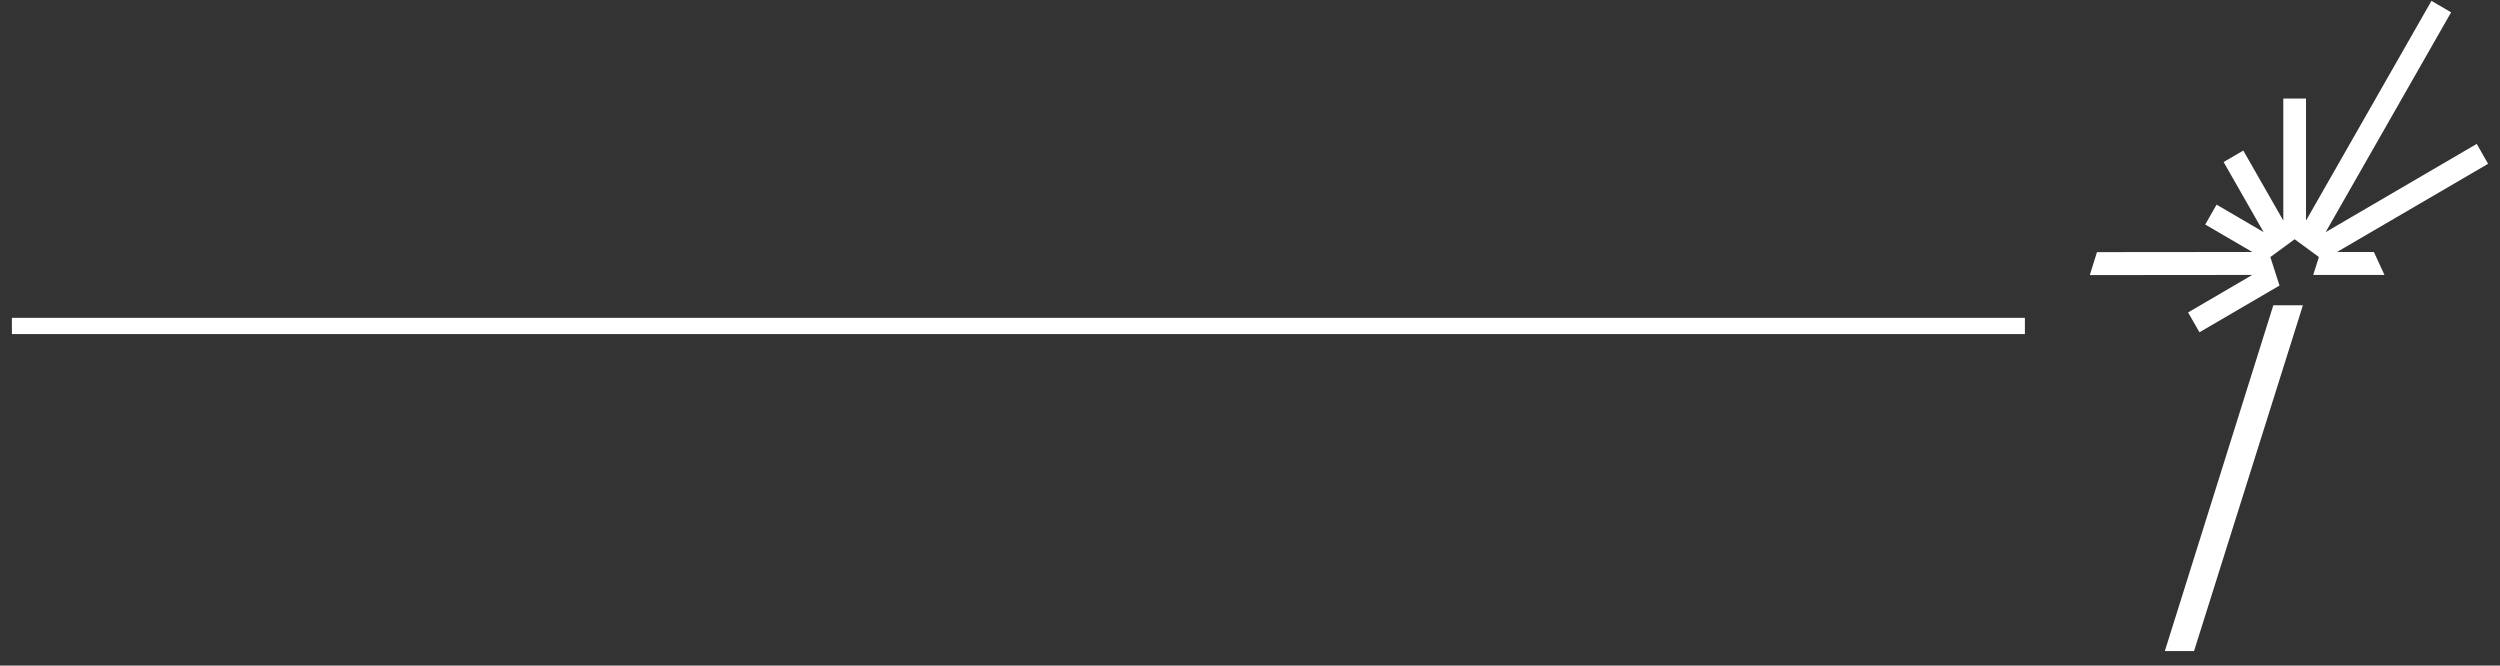
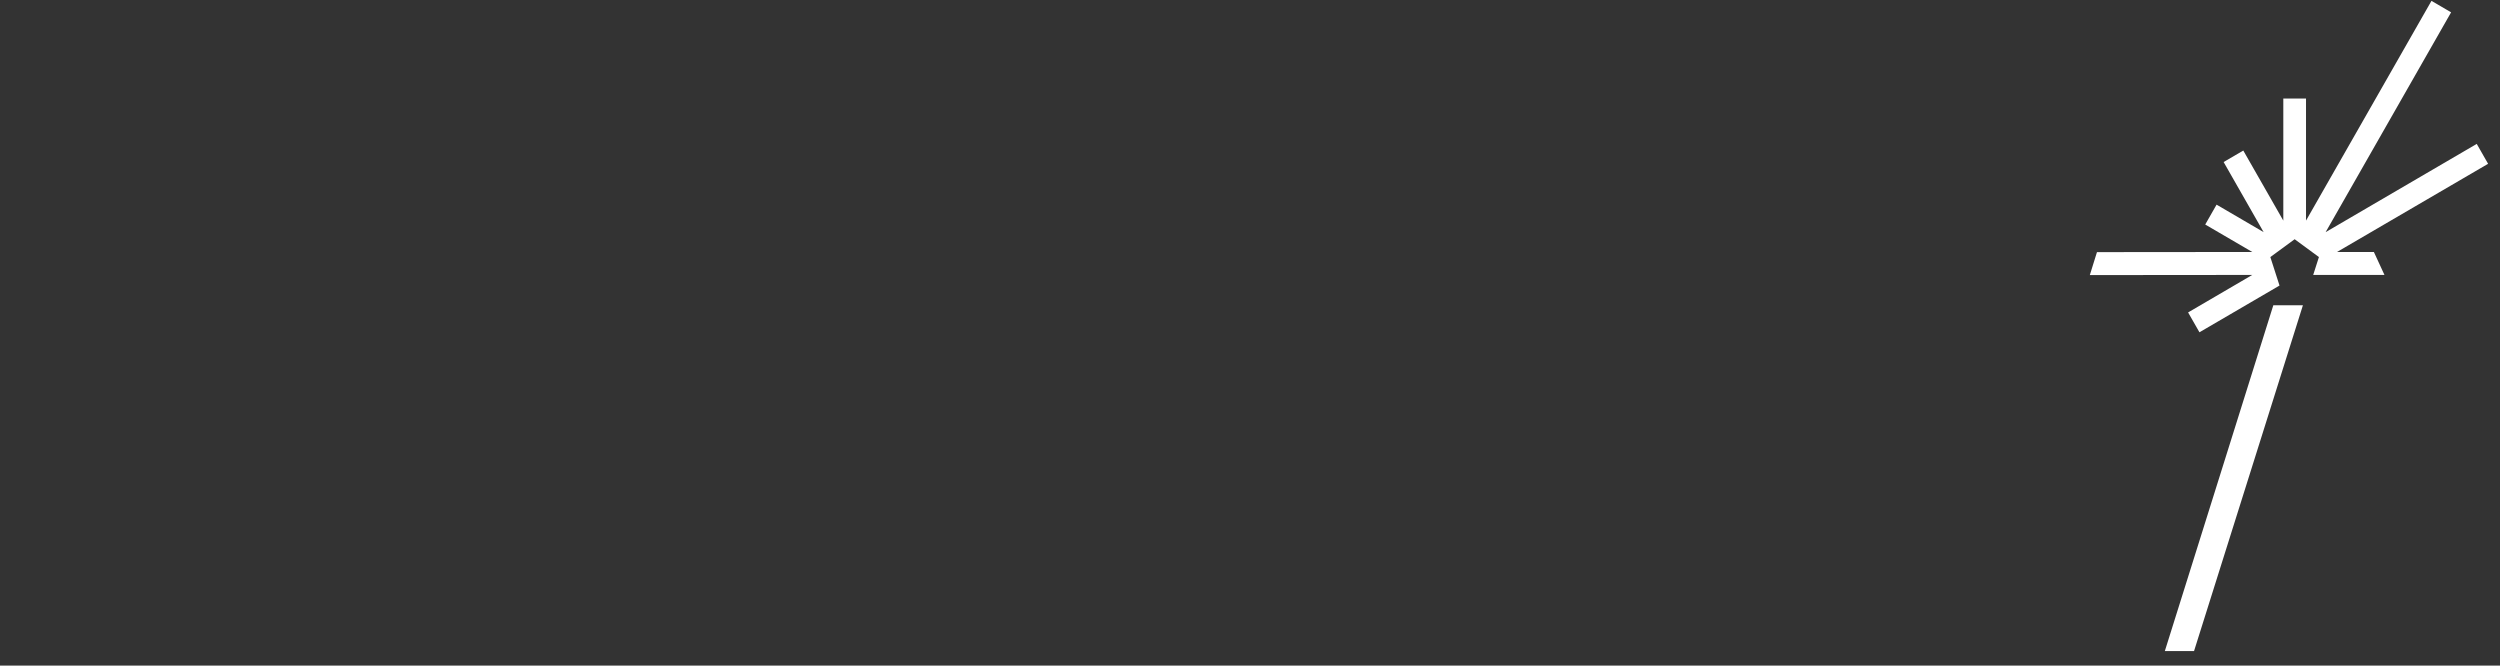
<svg xmlns="http://www.w3.org/2000/svg" width="154" height="41" viewBox="0 0 154 41" fill="none">
  <rect x="0" y="0" width="154" height="41" fill="#333333" stroke="none" />
-   <path d="M0.733 20.079H124.733" stroke="white" />
  <path d="M143.961 15.522H146.231L146.883 16.936H142.493L142.845 15.835L141.351 14.736L139.853 15.835L140.418 17.59L135.486 20.469L134.787 19.246L138.74 16.936L128.733 16.945L129.173 15.531L138.74 15.522L135.842 13.831L136.541 12.606L139.44 14.3L136.975 9.981L138.187 9.274L140.652 13.59V6.068H142.05V13.59L149.779 0.053L150.988 0.76L143.259 14.3L152.567 8.864L153.267 10.09L143.961 15.522Z" fill="white" />
-   <path d="M140.036 18.806L133.354 40.105H135.153L141.859 18.806H140.036Z" fill="white" />
+   <path d="M140.036 18.806L133.354 40.105H135.153L141.859 18.806H140.036" fill="white" />
</svg>